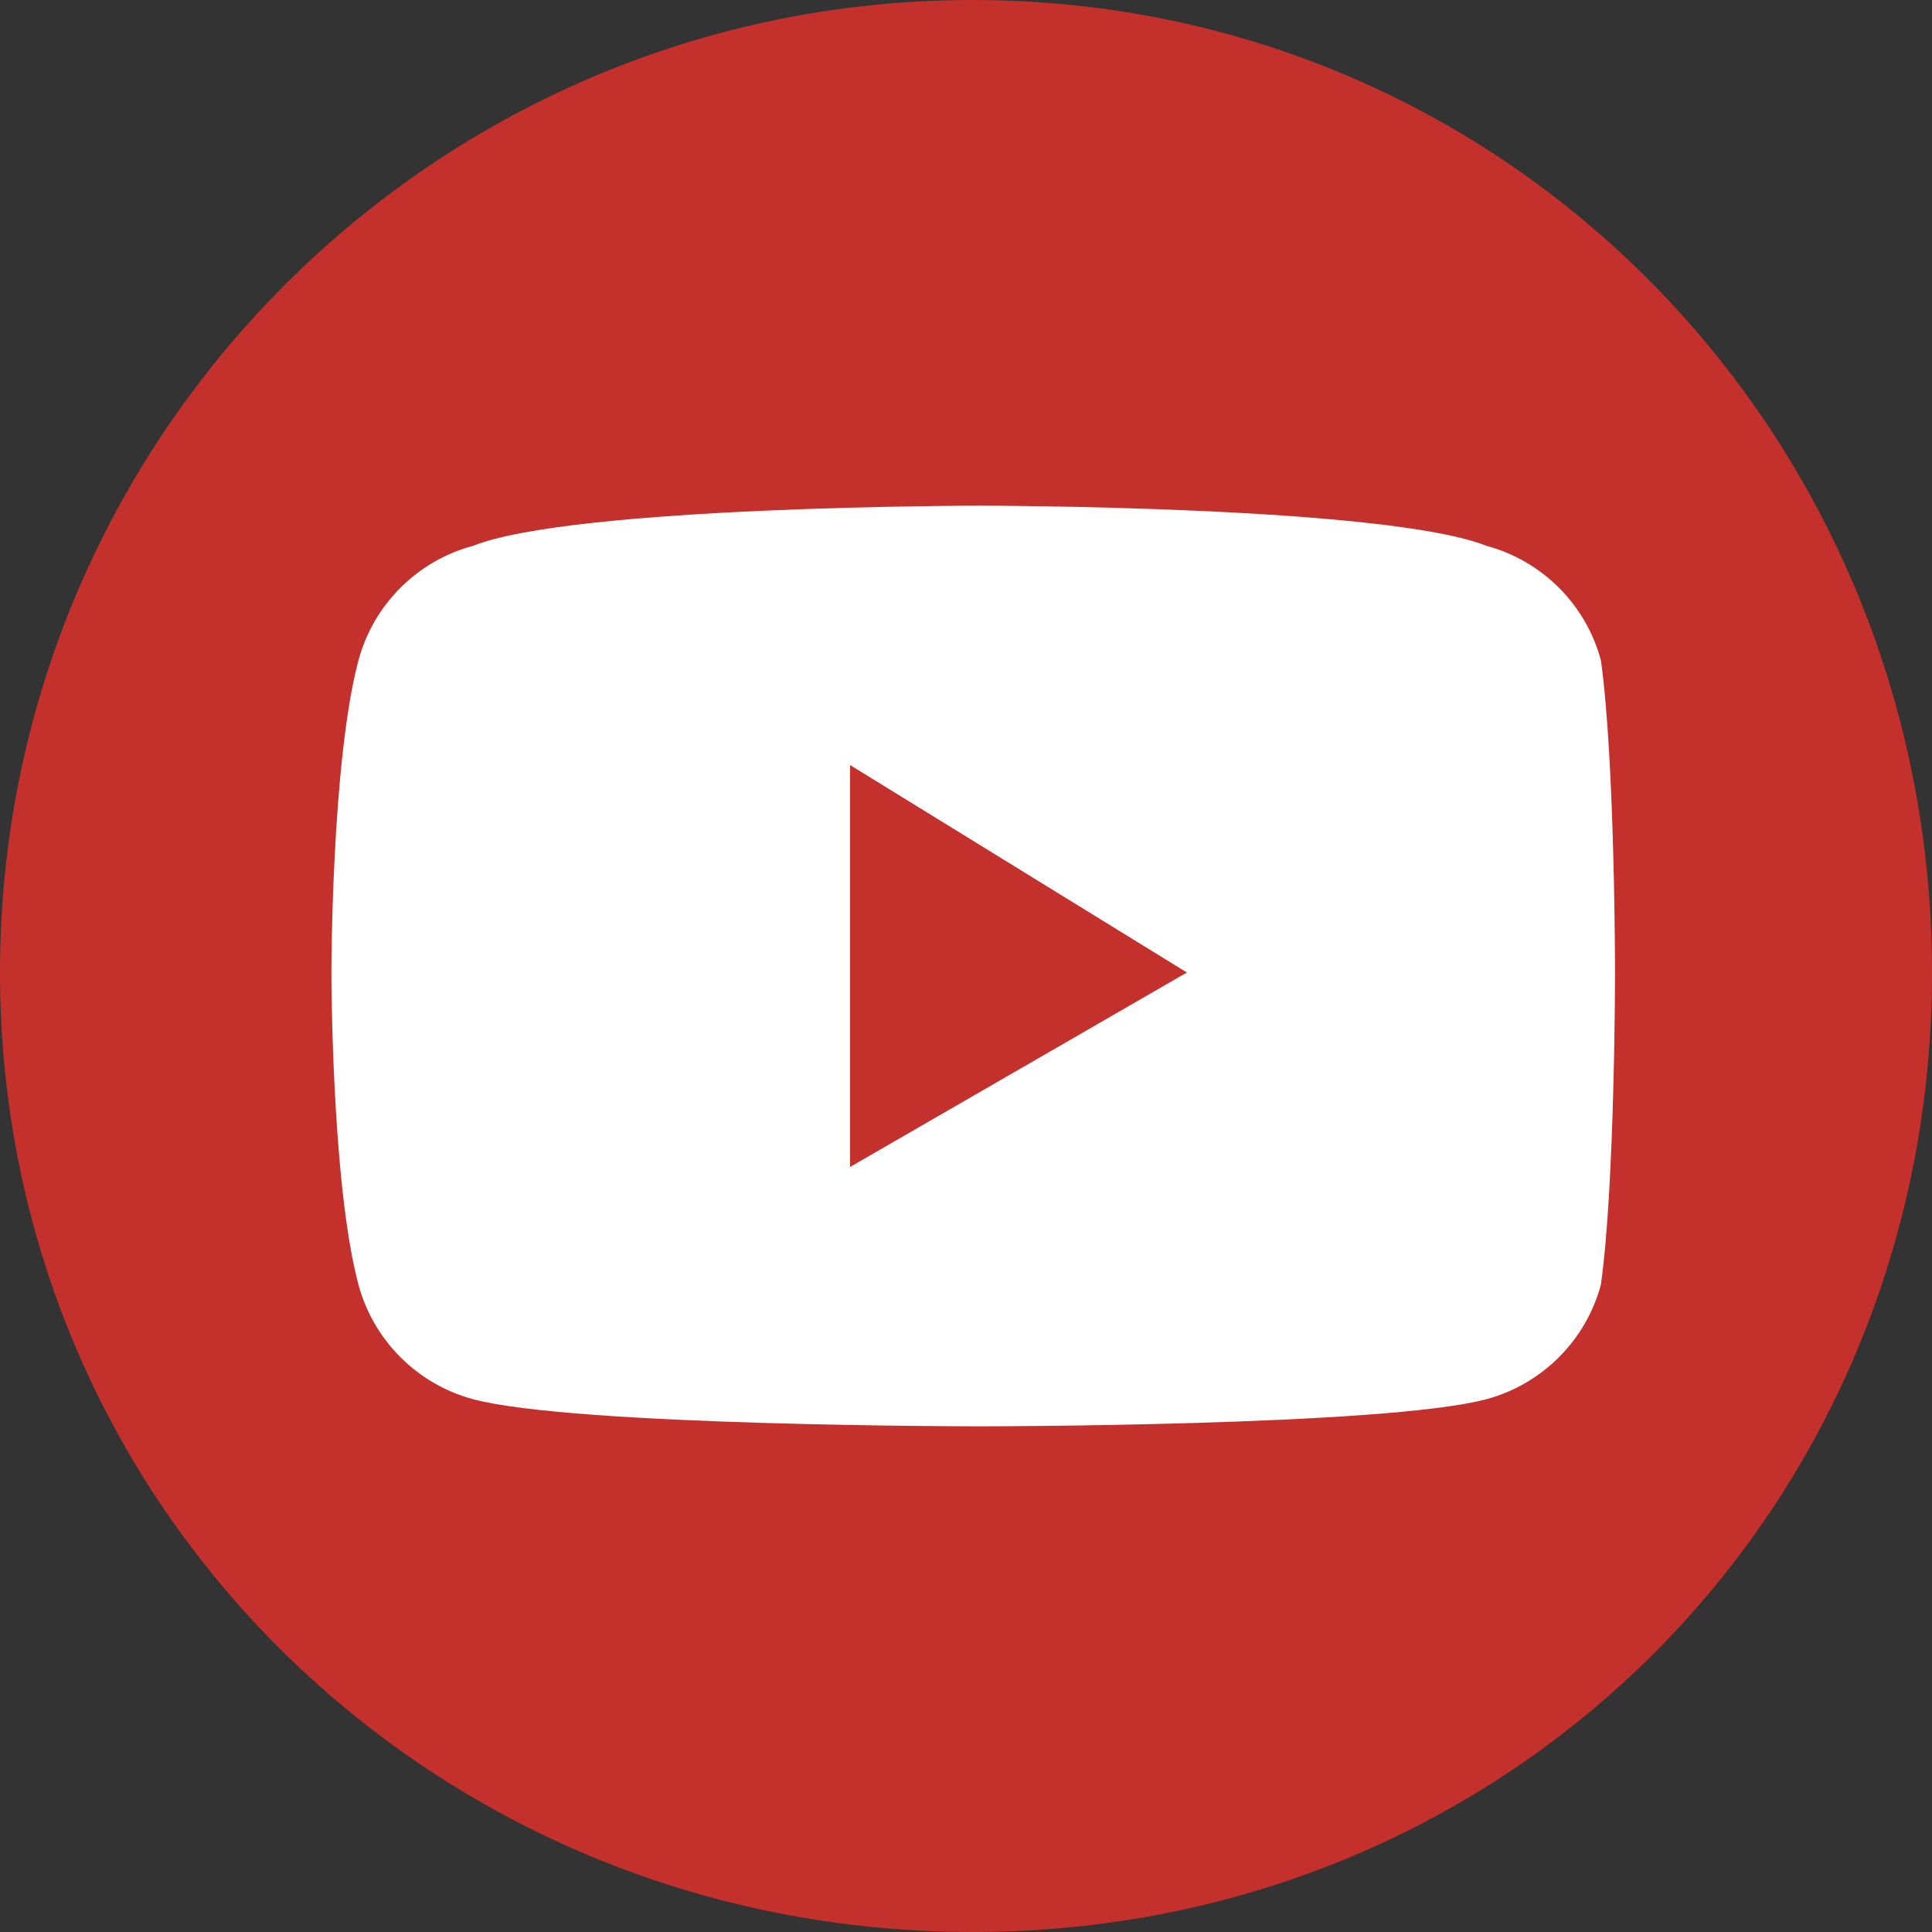
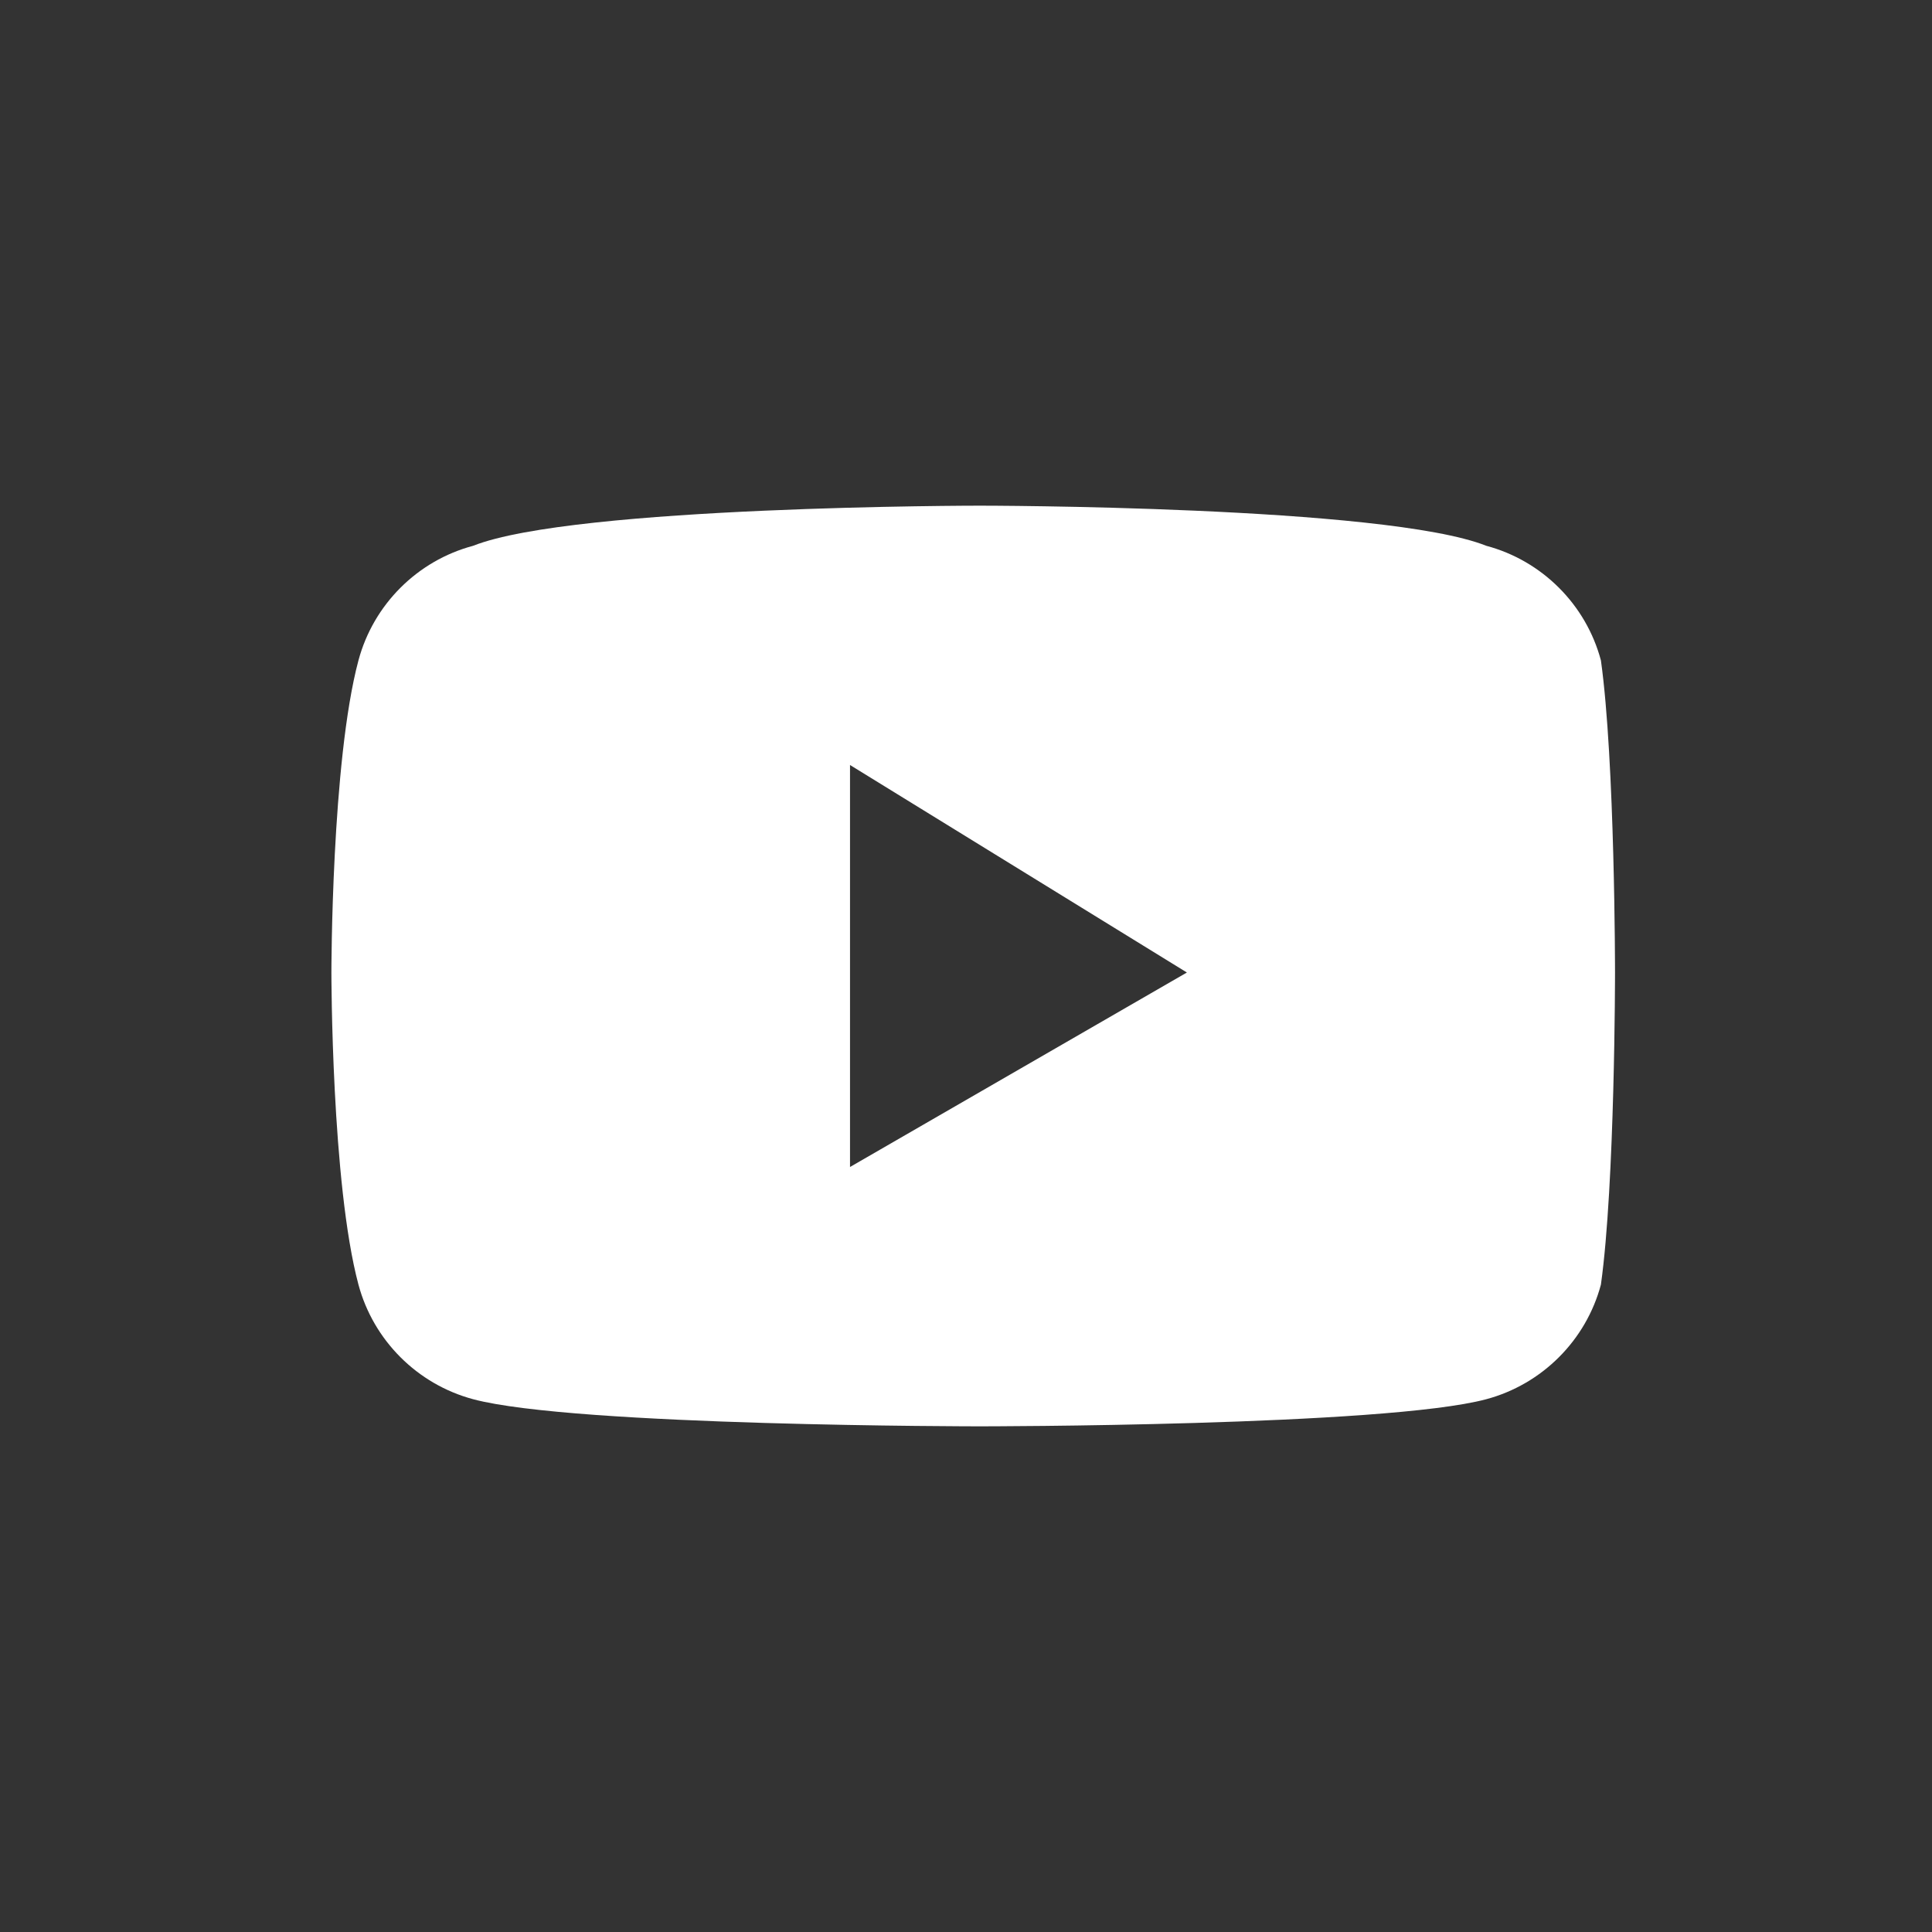
<svg xmlns="http://www.w3.org/2000/svg" width="30" height="30" viewBox="0 0 30 30" fill="none">
  <rect x="0" y="0" width="30" height="30" fill="#333333" stroke="none" />
-   <path fill-rule="evenodd" clip-rule="evenodd" d="M30 15.101C30 23.441 23.441 30 15.101 30C6.761 30 0 23.441 0 15.101C0 6.761 6.761 0 15.101 0C23.441 0 30 6.761 30 15.101Z" fill="#C4302B" />
  <path fill-rule="evenodd" clip-rule="evenodd" d="M24.859 10.255C24.628 9.388 23.945 8.706 23.079 8.475C21.509 7.852 15.213 7.852 15.213 7.852C15.213 7.852 8.917 7.852 7.347 8.475C6.48 8.706 5.798 9.388 5.566 10.255C5.146 11.825 5.146 15.101 5.146 15.101C5.146 15.101 5.146 18.377 5.566 19.947C5.798 20.813 6.48 21.495 7.347 21.727C8.917 22.148 15.213 22.148 15.213 22.148C15.213 22.148 21.509 22.148 23.079 21.727C23.945 21.495 24.628 20.813 24.859 19.947C25.078 18.377 25.078 15.101 25.078 15.101C25.078 15.101 25.078 11.825 24.859 10.255ZM13.199 18.121V11.879L18.43 15.101L13.199 18.121Z" fill="white" />
</svg>